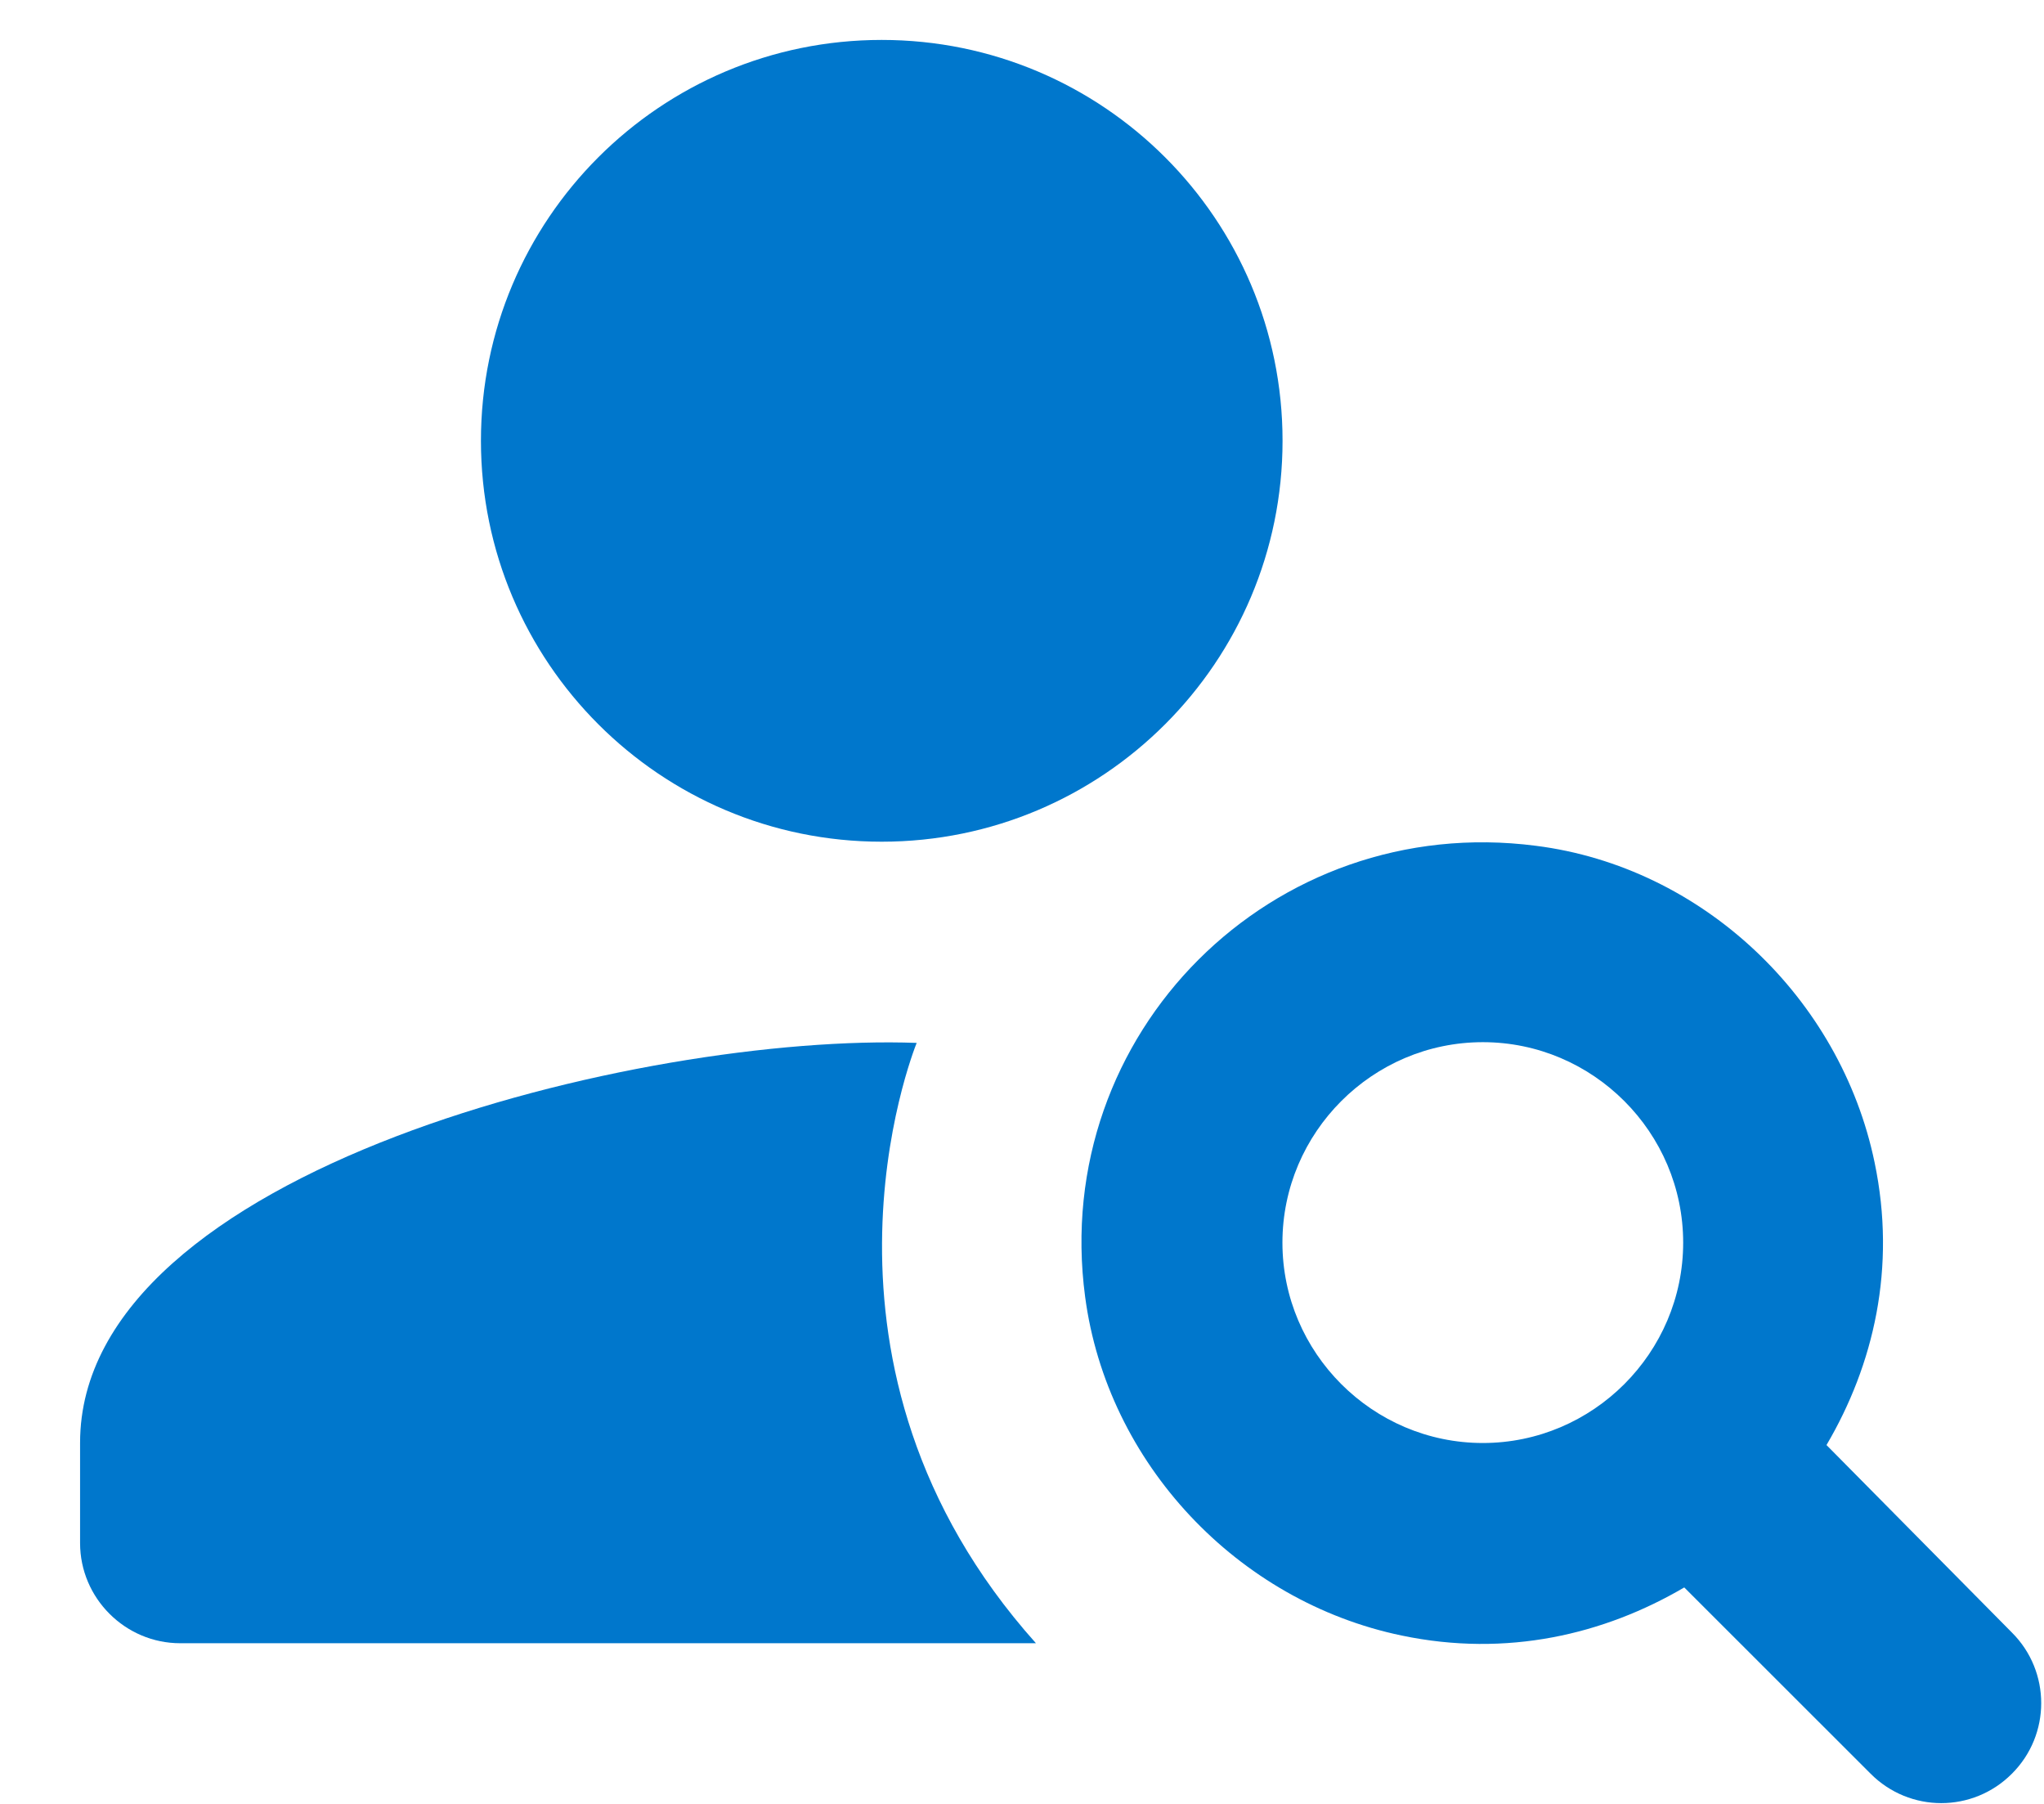
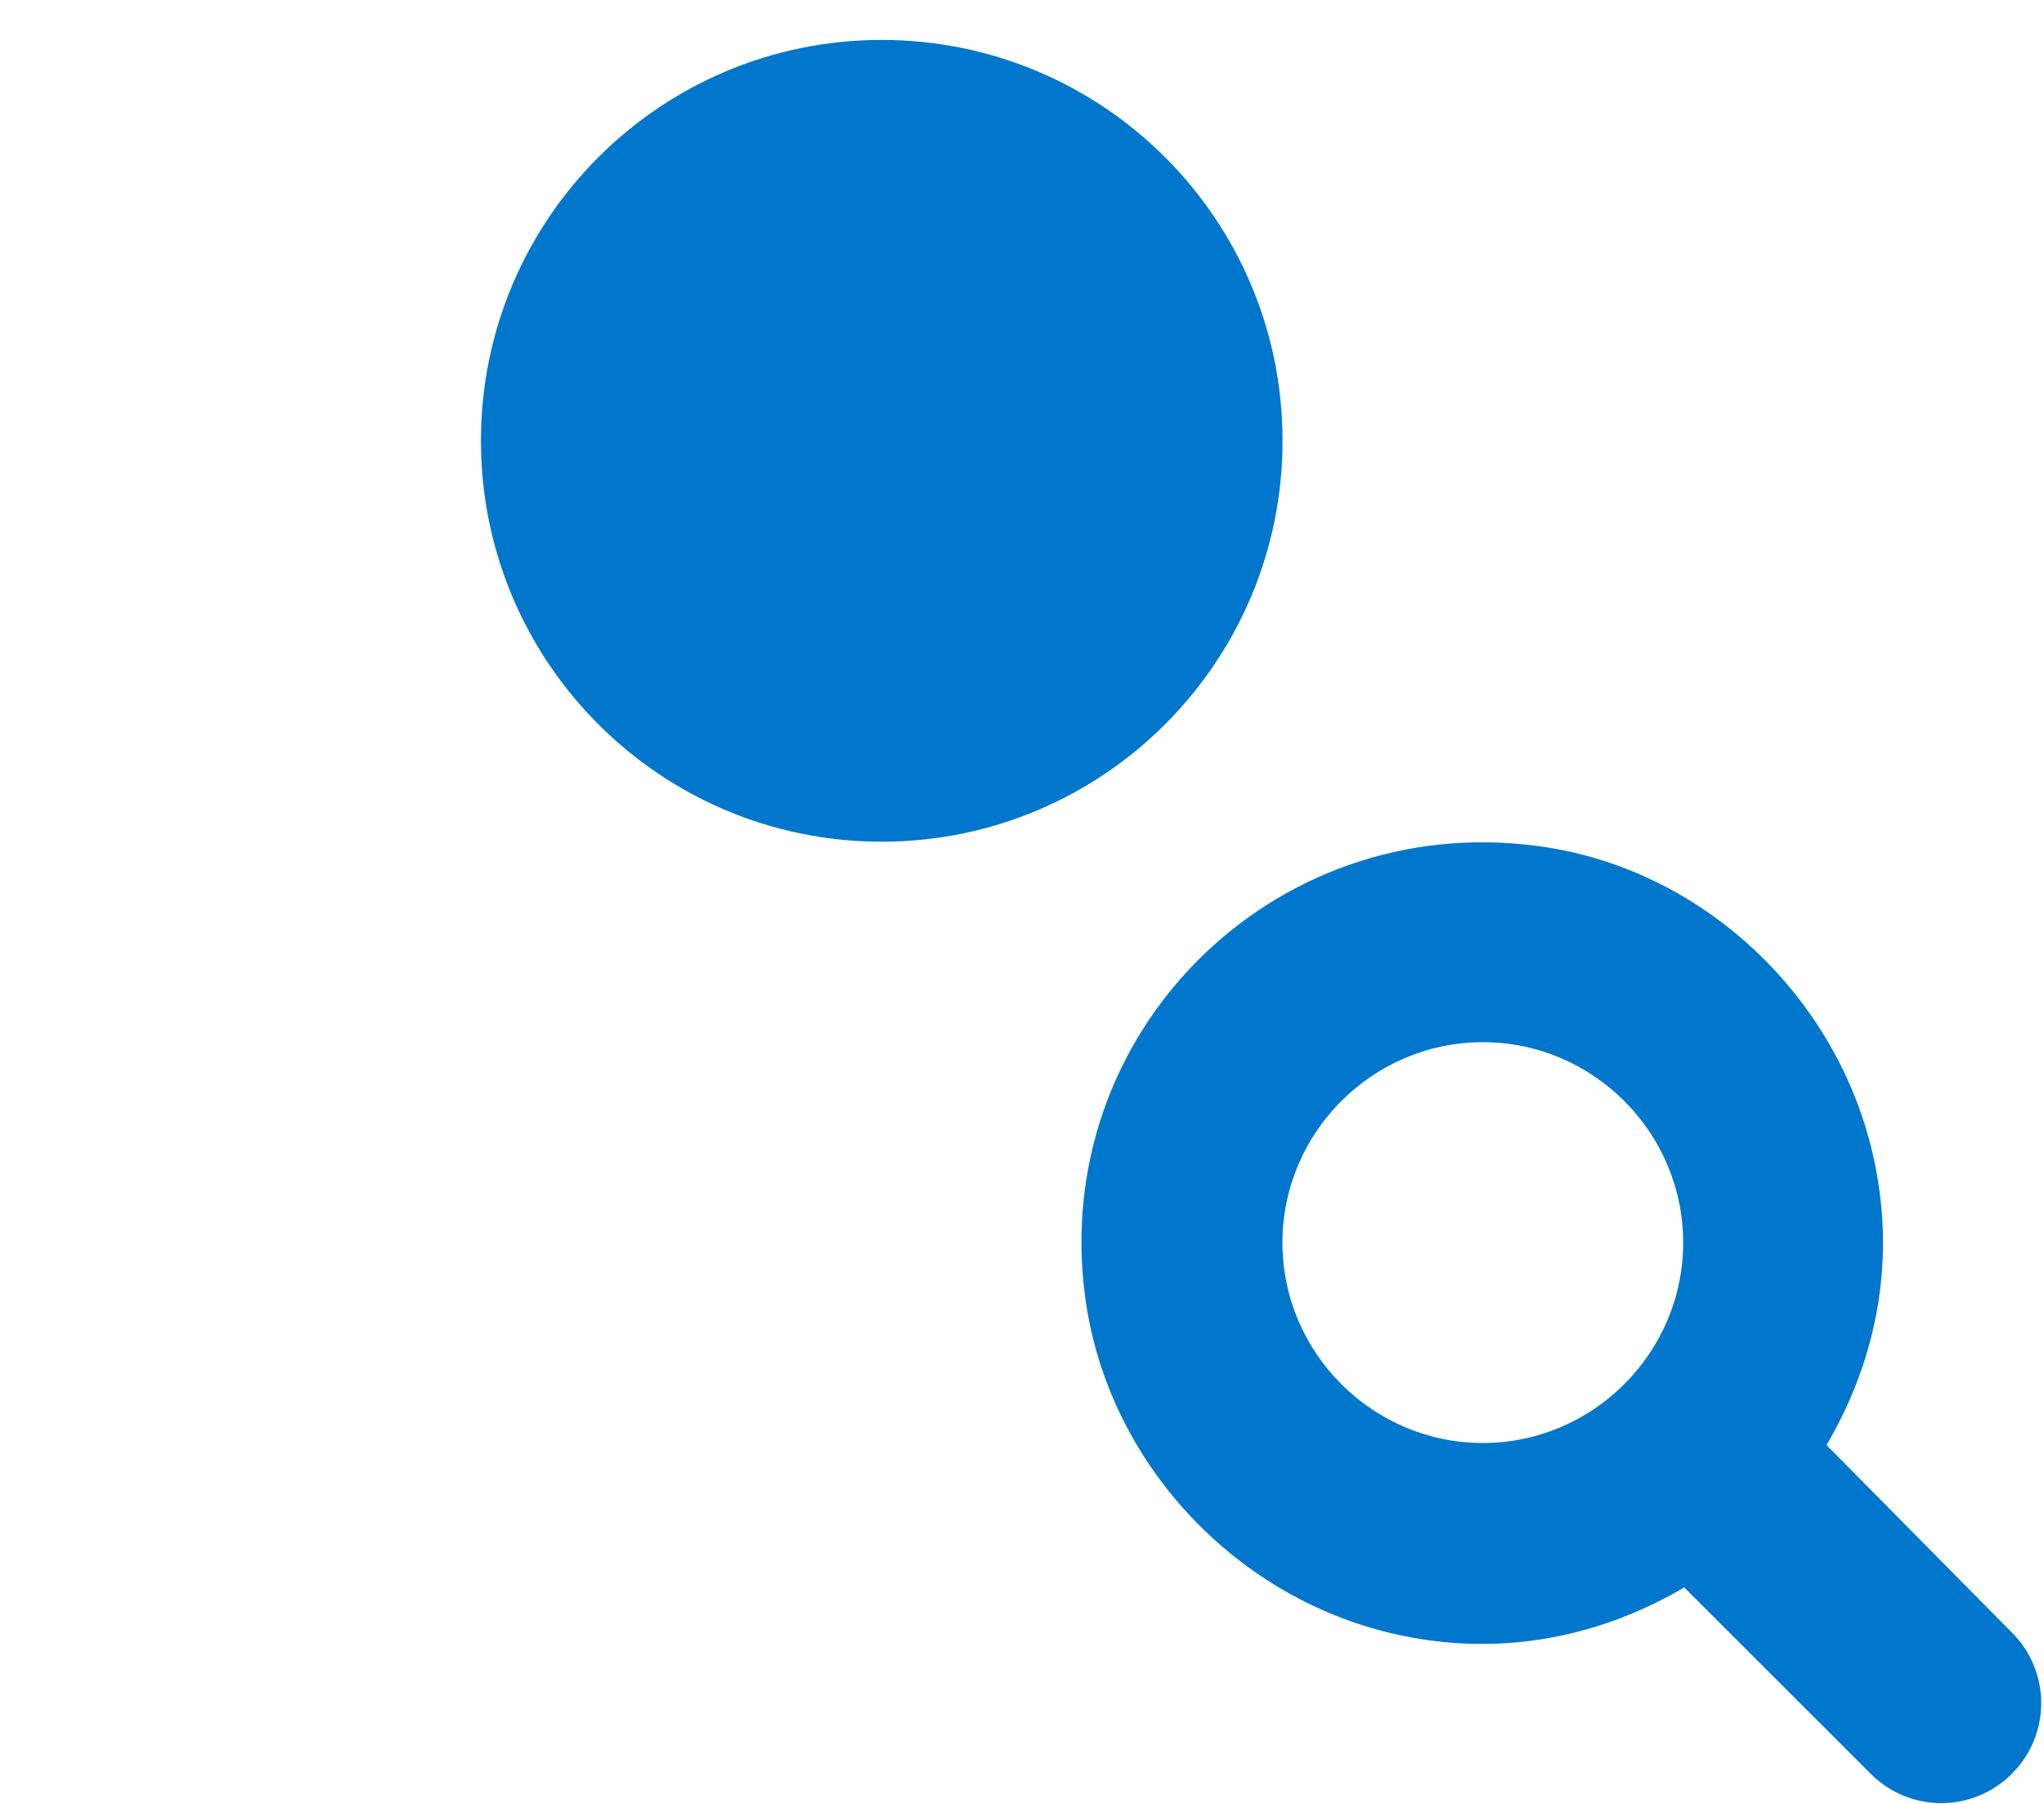
<svg xmlns="http://www.w3.org/2000/svg" width="17" height="15" viewBox="0 0 17 15" fill="none">
  <g id="Group">
    <g id="Group_2">
-       <path id="Vector" d="M7.333 6.999C9.174 6.999 10.667 5.506 10.667 3.665C10.667 1.824 9.174 0.332 7.333 0.332C5.492 0.332 4 1.824 4 3.665C4 5.506 5.492 6.999 7.333 6.999Z" fill="#0077CC" />
-       <path id="Vector_2" d="M7.624 8.672C5.349 8.589 0.666 9.722 0.666 11.997V12.831C0.666 13.289 1.041 13.664 1.499 13.664H8.616C6.558 11.364 7.591 8.756 7.624 8.672Z" fill="#0077CC" />
+       <path id="Vector" d="M7.333 6.999C9.174 6.999 10.667 5.506 10.667 3.665C10.667 1.824 9.174 0.332 7.333 0.332C5.492 0.332 4 1.824 4 3.665C4 5.506 5.492 6.999 7.333 6.999" fill="#0077CC" />
      <path id="Vector_3" d="M15.191 12.016C15.583 11.35 15.774 10.541 15.591 9.666C15.308 8.299 14.158 7.208 12.774 7.033C10.583 6.749 8.733 8.591 9.025 10.783C9.208 12.166 10.291 13.316 11.658 13.6C12.533 13.783 13.341 13.591 14.008 13.2L15.558 14.749C15.883 15.075 16.408 15.075 16.733 14.749C17.058 14.425 17.058 13.899 16.733 13.575L15.191 12.016ZM12.333 11.999C11.416 11.999 10.666 11.249 10.666 10.333C10.666 9.416 11.416 8.666 12.333 8.666C13.249 8.666 13.999 9.416 13.999 10.333C13.999 11.249 13.249 11.999 12.333 11.999Z" fill="#0077CC" />
    </g>
  </g>
</svg>